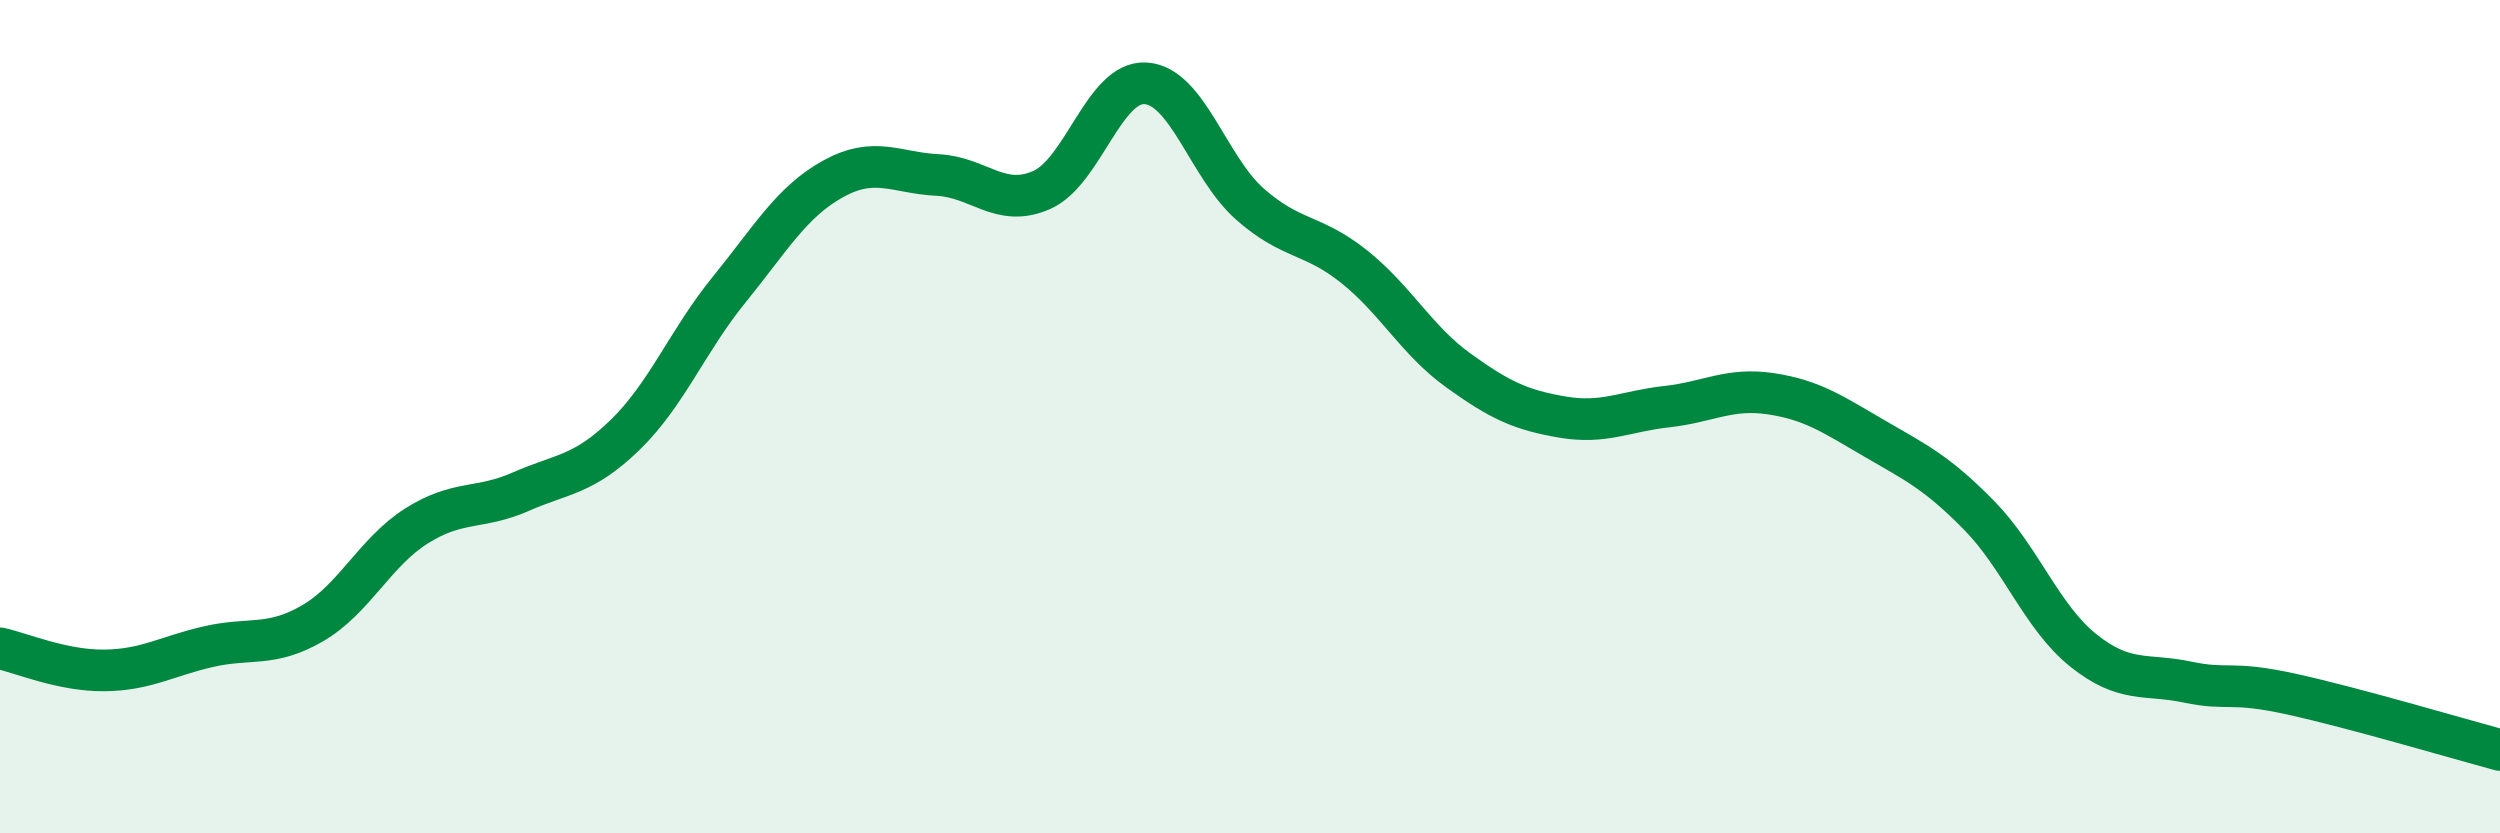
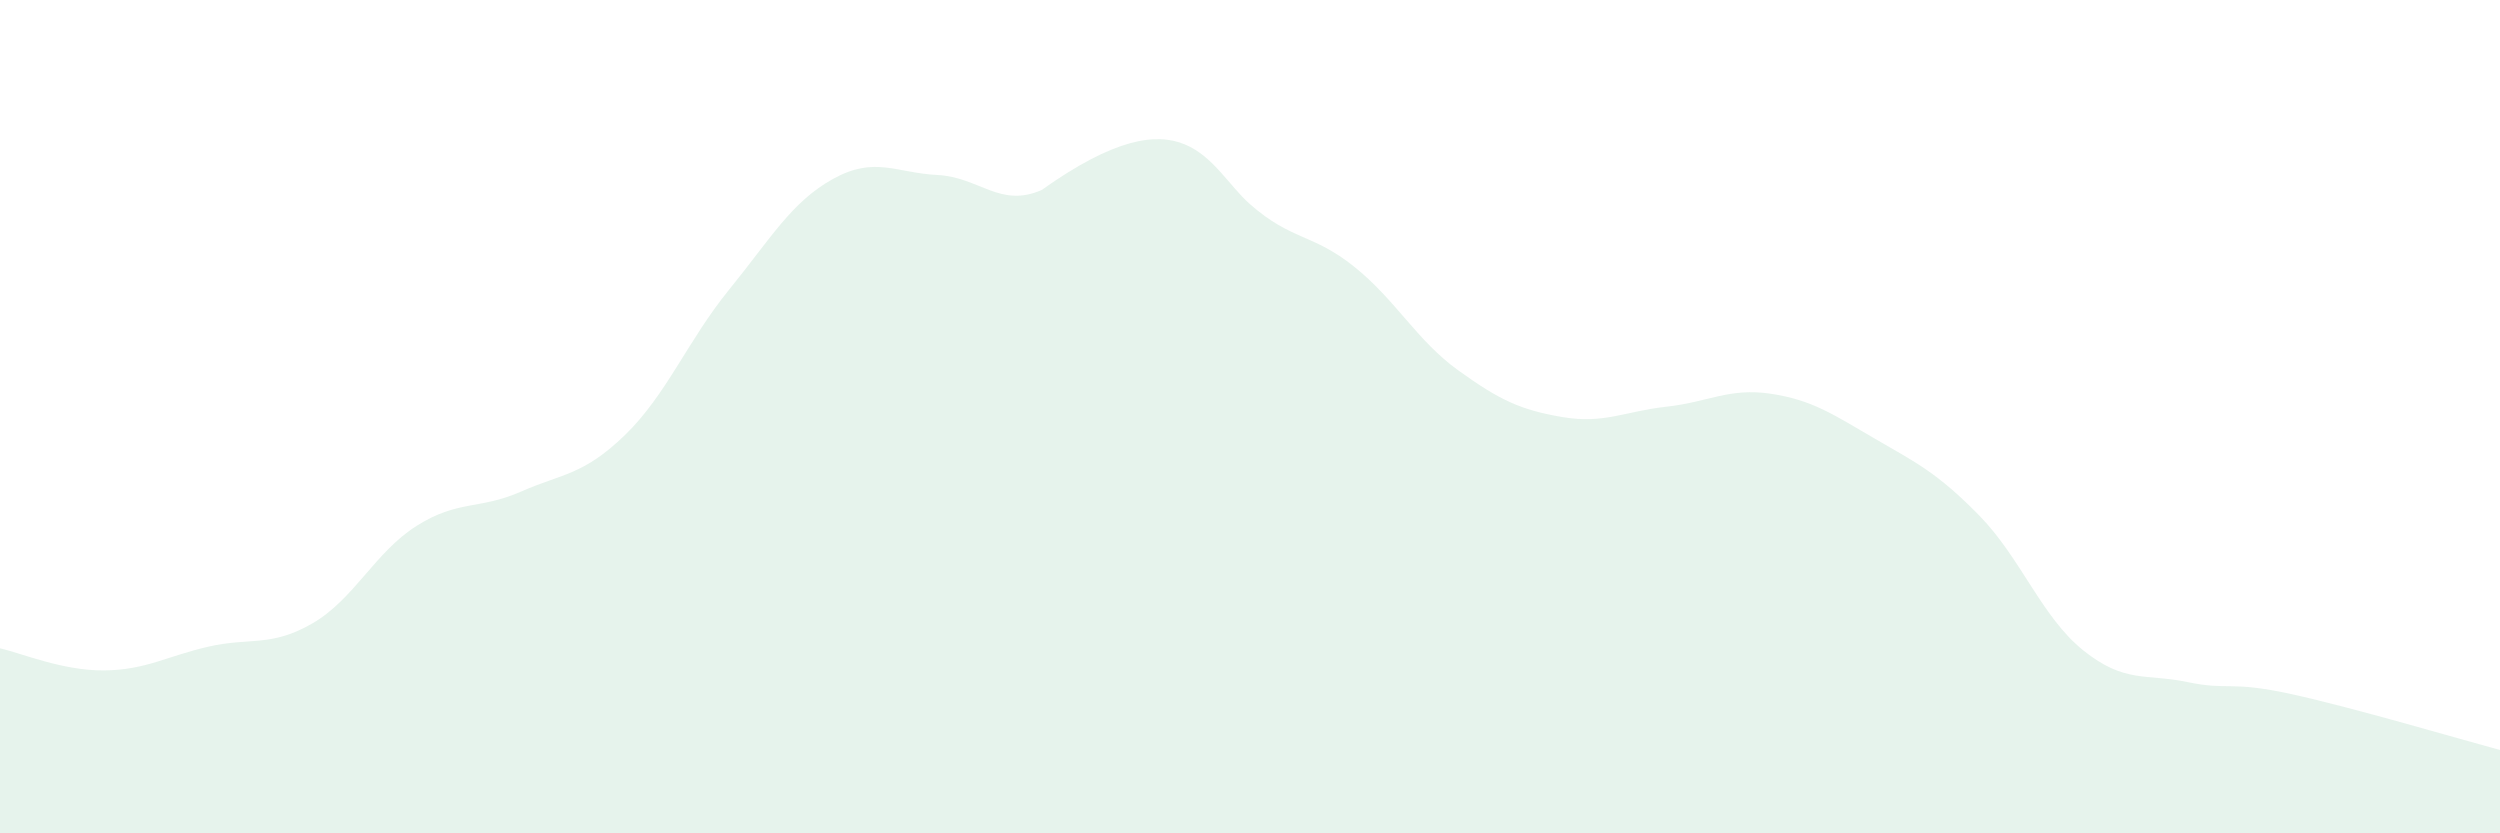
<svg xmlns="http://www.w3.org/2000/svg" width="60" height="20" viewBox="0 0 60 20">
-   <path d="M 0,15.56 C 0.5,15.67 1.5,16.1 2.5,16.09 C 3.5,16.08 4,15.75 5,15.52 C 6,15.29 6.5,15.54 7.5,14.96 C 8.5,14.38 9,13.25 10,12.62 C 11,11.99 11.5,12.24 12.5,11.8 C 13.5,11.36 14,11.41 15,10.44 C 16,9.47 16.5,8.18 17.5,6.95 C 18.5,5.72 19,4.84 20,4.29 C 21,3.74 21.5,4.15 22.5,4.2 C 23.5,4.25 24,5 25,4.56 C 26,4.12 26.5,1.93 27.5,2 C 28.5,2.07 29,4.02 30,4.9 C 31,5.78 31.5,5.6 32.5,6.4 C 33.5,7.2 34,8.17 35,8.89 C 36,9.61 36.5,9.84 37.5,10.01 C 38.5,10.18 39,9.87 40,9.76 C 41,9.65 41.5,9.3 42.5,9.45 C 43.5,9.6 44,9.95 45,10.53 C 46,11.11 46.5,11.35 47.5,12.37 C 48.5,13.39 49,14.81 50,15.61 C 51,16.41 51.5,16.16 52.5,16.37 C 53.5,16.58 53.5,16.33 55,16.66 C 56.5,16.99 59,17.73 60,18L60 20L0 20Z" fill="#008740" opacity="0.1" stroke-linecap="round" stroke-linejoin="round" />
-   <path d="M 0,15.56 C 0.5,15.67 1.5,16.1 2.5,16.09 C 3.5,16.08 4,15.75 5,15.52 C 6,15.29 6.5,15.54 7.5,14.96 C 8.5,14.38 9,13.25 10,12.62 C 11,11.99 11.5,12.24 12.5,11.8 C 13.5,11.36 14,11.41 15,10.44 C 16,9.47 16.5,8.18 17.5,6.95 C 18.5,5.72 19,4.84 20,4.29 C 21,3.74 21.5,4.15 22.5,4.2 C 23.5,4.25 24,5 25,4.56 C 26,4.12 26.5,1.93 27.5,2 C 28.5,2.07 29,4.02 30,4.9 C 31,5.78 31.5,5.6 32.5,6.4 C 33.5,7.2 34,8.17 35,8.89 C 36,9.61 36.5,9.84 37.5,10.01 C 38.5,10.18 39,9.87 40,9.76 C 41,9.65 41.5,9.3 42.5,9.45 C 43.5,9.6 44,9.95 45,10.53 C 46,11.11 46.5,11.35 47.5,12.37 C 48.5,13.39 49,14.81 50,15.61 C 51,16.41 51.5,16.16 52.5,16.37 C 53.5,16.58 53.5,16.33 55,16.66 C 56.5,16.99 59,17.73 60,18" stroke="#008740" stroke-width="1" fill="none" stroke-linecap="round" stroke-linejoin="round" />
+   <path d="M 0,15.56 C 0.5,15.67 1.5,16.1 2.5,16.09 C 3.5,16.08 4,15.75 5,15.52 C 6,15.29 6.5,15.54 7.5,14.96 C 8.5,14.38 9,13.25 10,12.62 C 11,11.99 11.5,12.24 12.5,11.8 C 13.5,11.36 14,11.41 15,10.44 C 16,9.47 16.5,8.18 17.5,6.95 C 18.5,5.72 19,4.84 20,4.29 C 21,3.74 21.5,4.15 22.5,4.2 C 23.5,4.25 24,5 25,4.56 C 28.5,2.07 29,4.02 30,4.9 C 31,5.78 31.5,5.6 32.5,6.4 C 33.5,7.2 34,8.17 35,8.89 C 36,9.61 36.5,9.84 37.5,10.01 C 38.5,10.18 39,9.87 40,9.76 C 41,9.65 41.5,9.3 42.5,9.45 C 43.5,9.6 44,9.95 45,10.53 C 46,11.11 46.5,11.35 47.5,12.37 C 48.5,13.39 49,14.81 50,15.61 C 51,16.41 51.5,16.16 52.5,16.37 C 53.5,16.58 53.5,16.33 55,16.66 C 56.5,16.99 59,17.73 60,18L60 20L0 20Z" fill="#008740" opacity="0.1" stroke-linecap="round" stroke-linejoin="round" />
</svg>